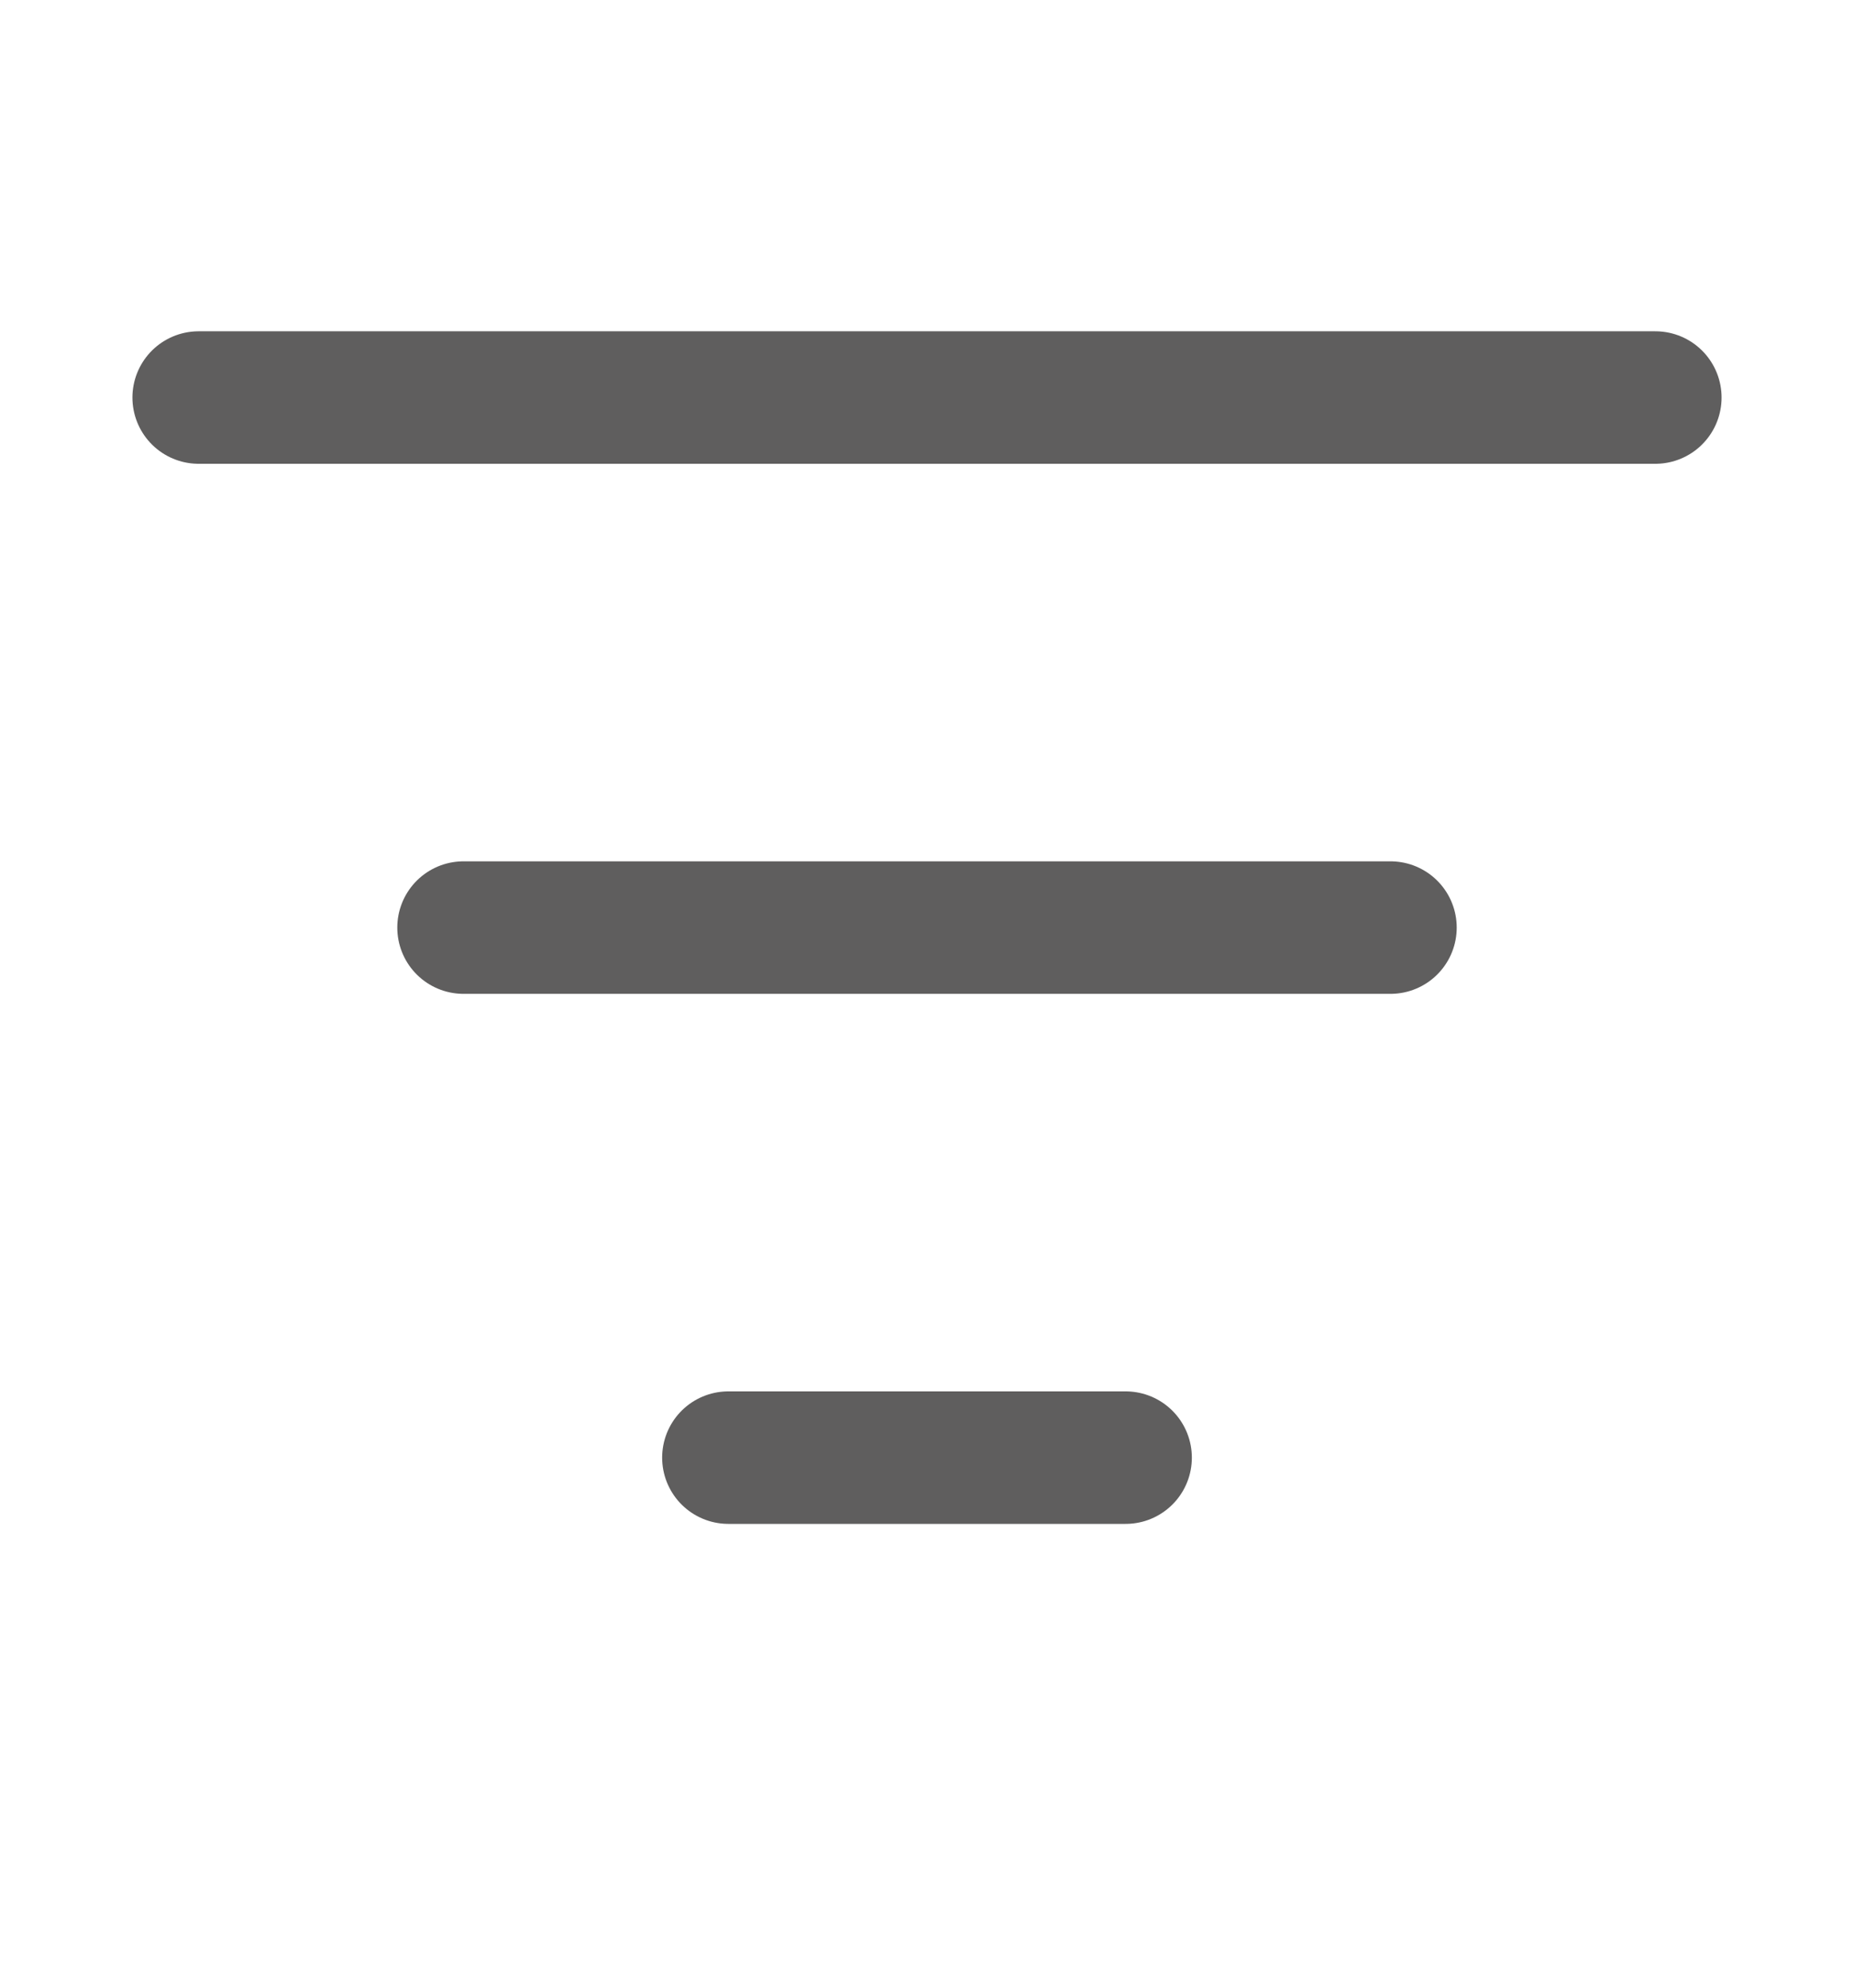
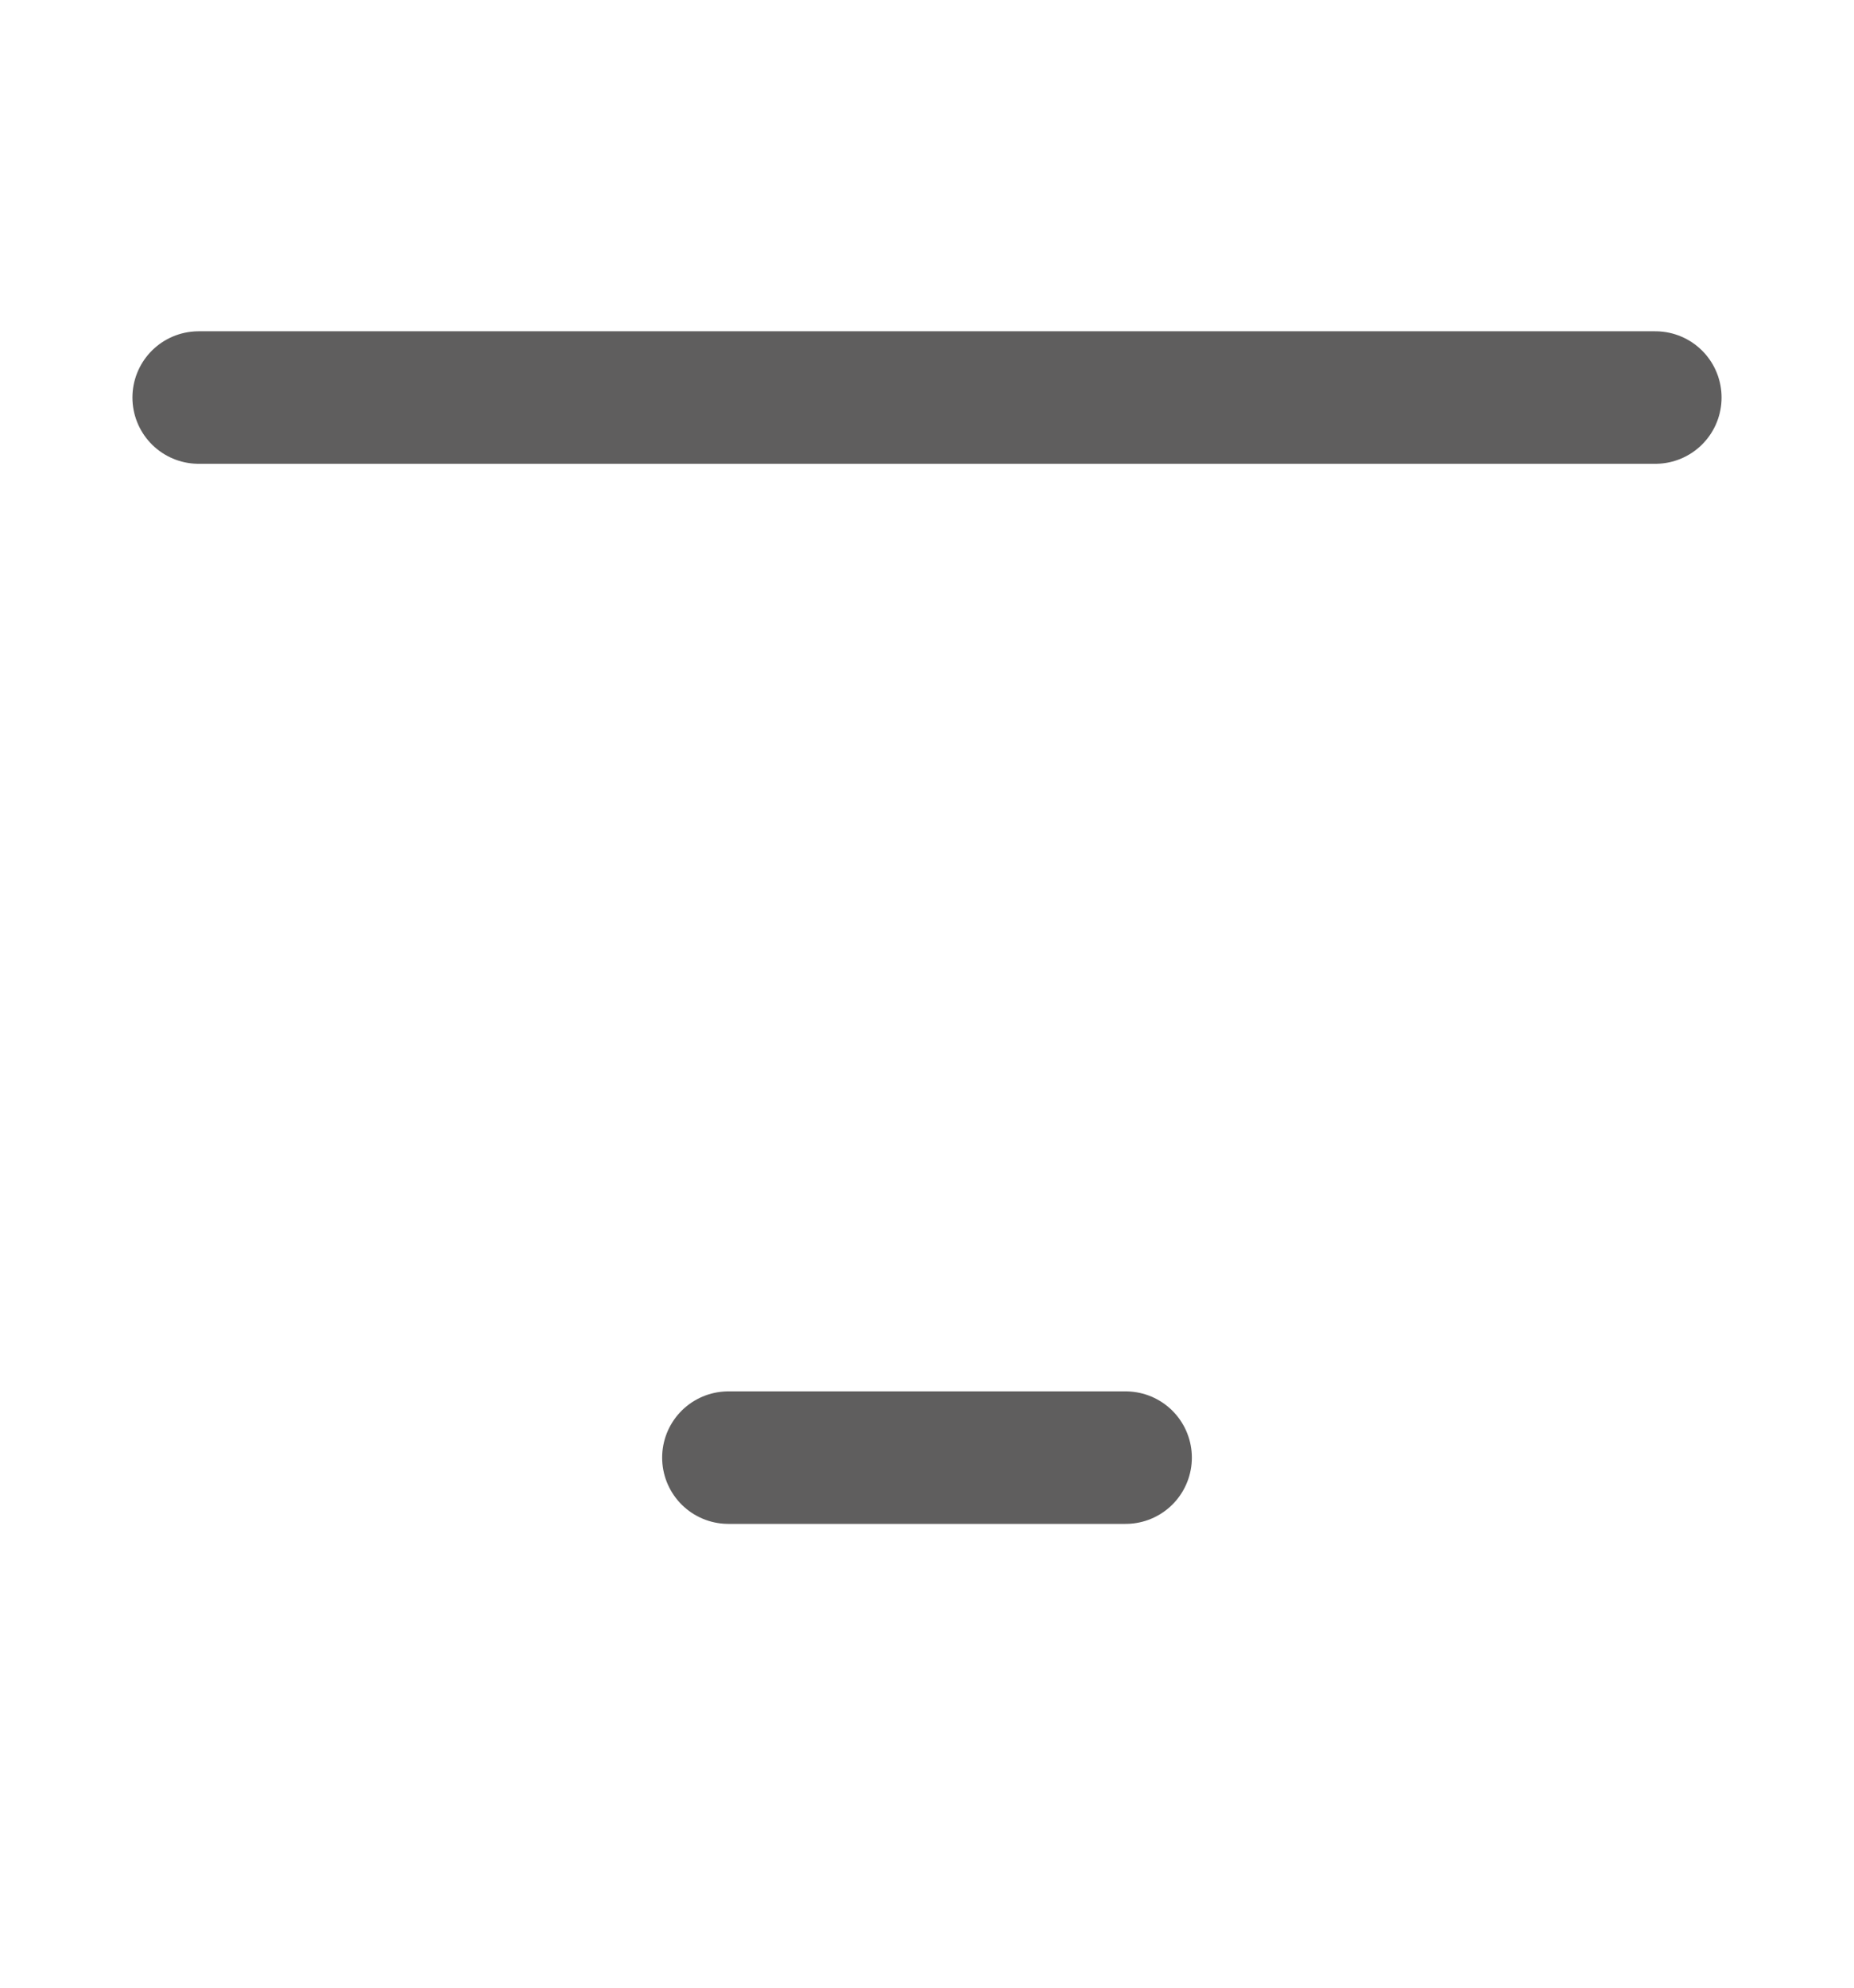
<svg xmlns="http://www.w3.org/2000/svg" width="14" height="15" viewBox="0 0 14 15" fill="none">
  <line x1="1.5" y1="3" x2="12.5" y2="3" stroke="#5F5E5E" stroke-linecap="round" />
-   <line x1="3.5" y1="7" x2="10.5" y2="7" stroke="#5F5E5E" stroke-linecap="round" />
  <line x1="5.5" y1="11" x2="8.5" y2="11" stroke="#5F5E5E" stroke-linecap="round" />
</svg>